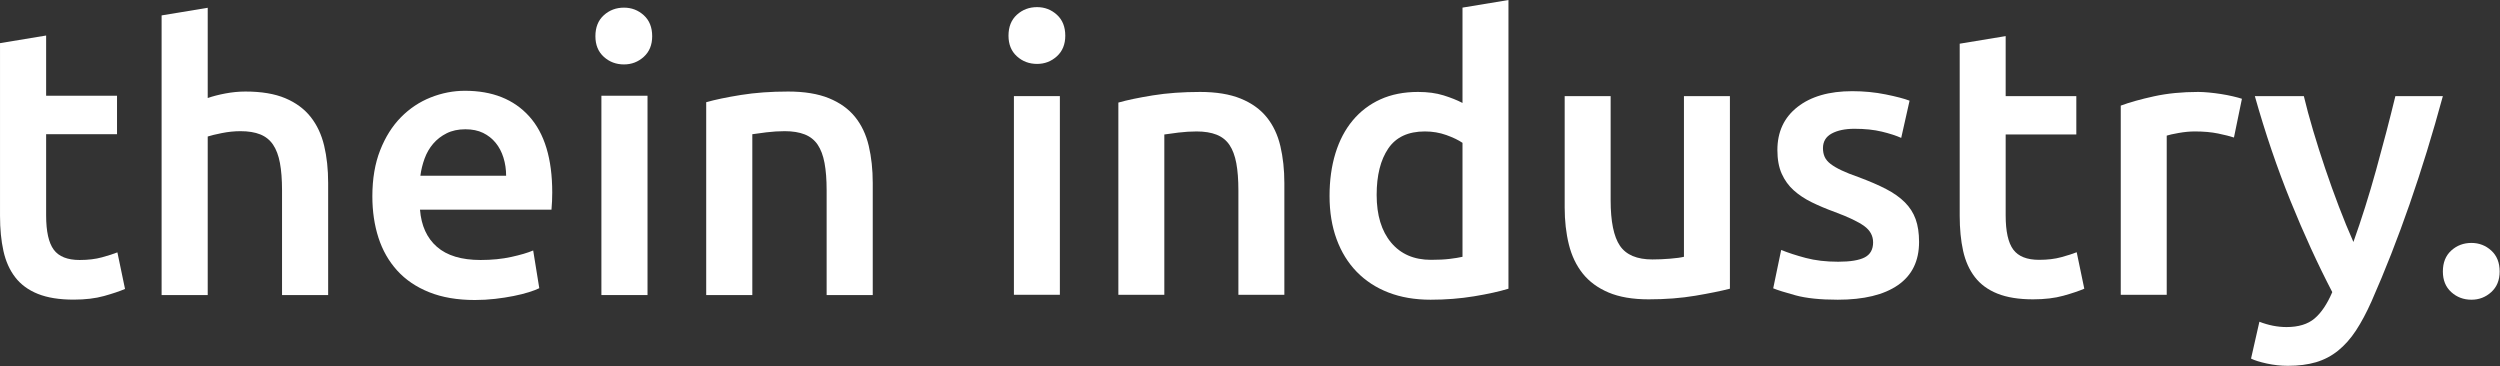
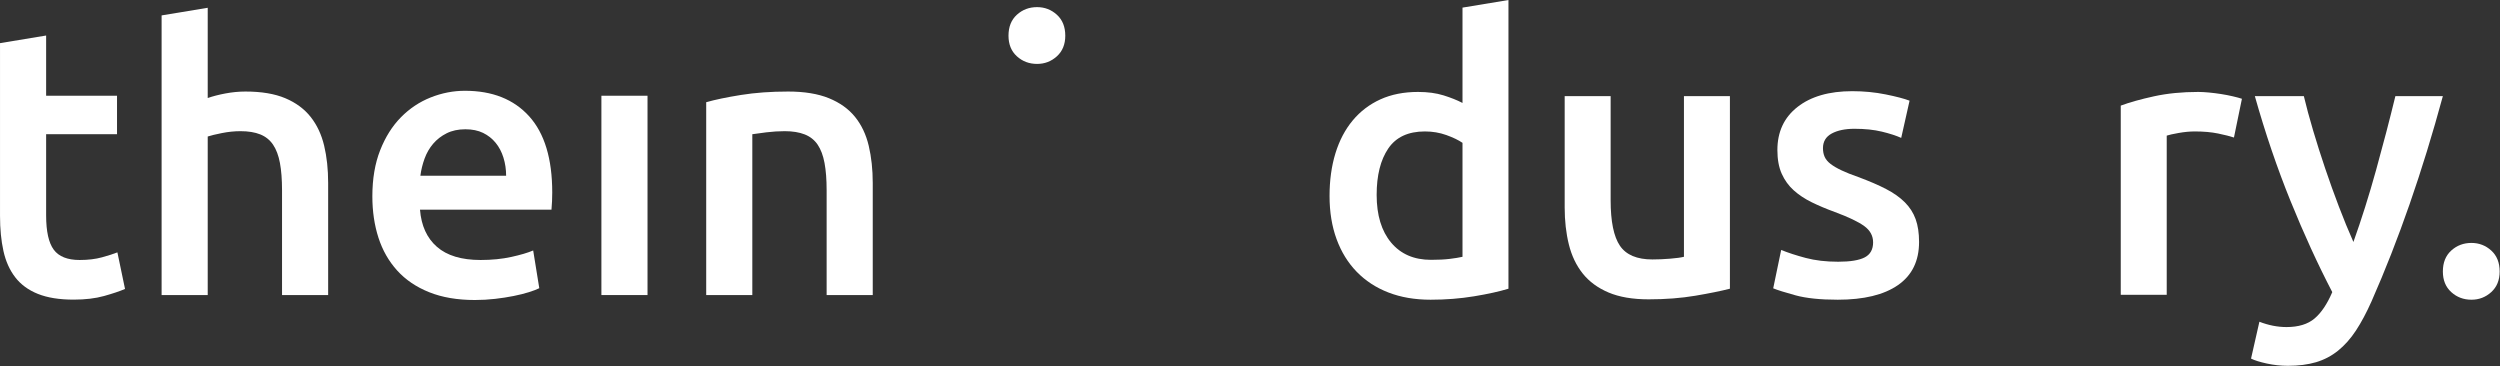
<svg xmlns="http://www.w3.org/2000/svg" xmlns:ns1="http://www.serif.com/" width="100%" height="100%" viewBox="0 0 3783 554" version="1.1" xml:space="preserve" style="fill-rule:evenodd;clip-rule:evenodd;stroke-linejoin:round;stroke-miterlimit:2;">
  <rect x="0" y="0" width="3783" height="554" fill="#333333" stroke="none" />
  <g id="Layer-1" ns1:id="Layer 1" transform="matrix(4.167,0,0,4.167,-307.932,-307.933)">
    <g transform="matrix(1,0,0,1,73.904,179.937)">
      <path d="M0,-90.373L16.746,-93.141L16.746,-71.274L42.488,-71.274L42.488,-57.296L16.746,-57.296L16.746,-27.818C16.746,-22.005 17.667,-17.854 19.514,-15.362C21.359,-12.871 24.496,-11.626 28.925,-11.626C31.97,-11.626 34.668,-11.948 37.021,-12.594C39.374,-13.239 41.242,-13.84 42.626,-14.394L45.394,-1.107C43.456,-0.277 40.918,0.577 37.782,1.453C34.644,2.328 30.953,2.768 26.711,2.768C21.543,2.768 17.23,2.075 13.771,0.692C10.311,-0.692 7.564,-2.699 5.536,-5.329C3.505,-7.958 2.076,-11.141 1.246,-14.878C0.415,-18.615 0,-22.881 0,-27.68L0,-90.373Z" style="fill:white;fill-rule:nonzero;" />
    </g>
    <g transform="matrix(1,0,0,1,132.583,76.724)">
      <path d="M0,104.32L0,2.768L16.746,0L16.746,32.769C18.591,32.125 20.736,31.571 23.181,31.108C25.625,30.648 28.047,30.416 30.447,30.416C36.26,30.416 41.08,31.225 44.91,32.838C48.737,34.454 51.806,36.713 54.113,39.62C56.418,42.526 58.057,46.01 59.026,50.069C59.995,54.13 60.479,58.649 60.479,63.632L60.479,104.32L43.733,104.32L43.733,66.261C43.733,62.386 43.478,59.088 42.972,56.366C42.464,53.645 41.634,51.431 40.481,49.723C39.326,48.017 37.782,46.771 35.845,45.986C33.907,45.203 31.507,44.81 28.648,44.81C26.434,44.81 24.172,45.041 21.867,45.502C19.559,45.965 17.853,46.38 16.746,46.747L16.746,104.32L0,104.32Z" style="fill:white;fill-rule:nonzero;" />
    </g>
    <g transform="matrix(1,0,0,1,257.691,151.981)">
      <path d="M0,-14.255C0,-16.56 -0.324,-18.753 -0.969,-20.829C-1.615,-22.905 -2.56,-24.704 -3.806,-26.226C-5.051,-27.749 -6.574,-28.947 -8.373,-29.825C-10.172,-30.7 -12.317,-31.139 -14.808,-31.139C-17.392,-31.139 -19.652,-30.655 -21.589,-29.686C-23.527,-28.717 -25.167,-27.448 -26.503,-25.88C-27.841,-24.31 -28.879,-22.511 -29.617,-20.483C-30.356,-18.452 -30.862,-16.377 -31.139,-14.255L0,-14.255ZM-48.577,-6.782C-48.577,-13.148 -47.632,-18.729 -45.74,-23.528C-43.85,-28.324 -41.335,-32.316 -38.197,-35.499C-35.062,-38.682 -31.463,-41.08 -27.402,-42.696C-23.343,-44.309 -19.192,-45.117 -14.947,-45.117C-4.982,-45.117 2.79,-42.025 8.373,-35.845C13.954,-29.662 16.746,-20.435 16.746,-8.166C16.746,-7.242 16.722,-6.204 16.677,-5.052C16.629,-3.897 16.56,-2.859 16.469,-1.938L-31.277,-1.938C-30.817,3.875 -28.765,8.373 -25.119,11.556C-21.475,14.739 -16.192,16.33 -9.273,16.33C-5.214,16.33 -1.501,15.963 1.868,15.223C5.235,14.486 7.889,13.701 9.826,12.87L12.041,26.572C11.117,27.034 9.848,27.519 8.235,28.025C6.619,28.533 4.775,28.994 2.699,29.409C0.623,29.824 -1.615,30.17 -4.013,30.447C-6.414,30.724 -8.857,30.862 -11.348,30.862C-17.715,30.862 -23.25,29.915 -27.956,28.025C-32.661,26.135 -36.537,23.505 -39.581,20.136C-42.626,16.769 -44.888,12.801 -46.363,8.234C-47.839,3.667 -48.577,-1.337 -48.577,-6.782" style="fill:white;fill-rule:nonzero;" />
    </g>
    <g transform="matrix(-1,0,0,1,601.326,9.066)">
      <rect x="292.29" y="99.597" width="16.746" height="72.381" style="fill:white;" />
    </g>
    <g transform="matrix(1,0,0,1,330.347,177.169)">
      <path d="M0,-66.154C3.229,-67.075 7.426,-67.953 12.594,-68.783C17.76,-69.614 23.48,-70.029 29.755,-70.029C35.659,-70.029 40.596,-69.22 44.564,-67.607C48.529,-65.992 51.691,-63.732 54.044,-60.826C56.396,-57.919 58.057,-54.412 59.026,-50.308C59.995,-46.201 60.479,-41.703 60.479,-36.814L60.479,3.875L43.733,3.875L43.733,-34.184C43.733,-38.06 43.478,-41.357 42.972,-44.08C42.464,-46.8 41.634,-49.014 40.481,-50.723C39.326,-52.429 37.759,-53.675 35.776,-54.46C33.79,-55.242 31.368,-55.636 28.51,-55.636C26.386,-55.636 24.172,-55.498 21.867,-55.221C19.559,-54.944 17.853,-54.713 16.746,-54.529L16.746,3.875L0,3.875L0,-66.154Z" style="fill:white;fill-rule:nonzero;" />
    </g>
    <g transform="matrix(1,0,0,1,310.733,86.914)">
-       <path d="M0,0.138C0,3.276 -1.017,5.767 -3.045,7.612C-5.075,9.458 -7.474,10.38 -10.242,10.38C-13.102,10.38 -15.548,9.458 -17.577,7.612C-19.607,5.767 -20.621,3.276 -20.621,0.138C-20.621,-3.09 -19.607,-5.627 -17.577,-7.474C-15.548,-9.318 -13.102,-10.242 -10.242,-10.242C-7.474,-10.242 -5.075,-9.318 -3.045,-7.474C-1.017,-5.627 0,-3.09 0,0.138" style="fill:white;fill-rule:nonzero;" />
-     </g>
+       </g>
    <g transform="matrix(-1,0,0,1,900.866,9.104)">
-       <rect x="442.088" y="99.698" width="16.69" height="72.141" style="fill:white;" />
-     </g>
+       </g>
    <g transform="matrix(1,0,0,1,480.018,177.081)">
-       <path d="M0,-65.934C3.218,-66.852 7.401,-67.727 12.553,-68.555C17.701,-69.382 23.402,-69.796 29.657,-69.796C35.541,-69.796 40.461,-68.99 44.416,-67.382C48.369,-65.772 51.519,-63.52 53.864,-60.623C56.21,-57.727 57.865,-54.231 58.83,-50.141C59.796,-46.047 60.279,-41.565 60.279,-36.691L60.279,3.862L43.589,3.862L43.589,-34.07C43.589,-37.933 43.334,-41.219 42.83,-43.933C42.323,-46.644 41.496,-48.851 40.346,-50.553C39.196,-52.254 37.634,-53.496 35.657,-54.278C33.678,-55.058 31.265,-55.45 28.415,-55.45C26.299,-55.45 24.092,-55.313 21.794,-55.037C19.494,-54.761 17.794,-54.53 16.691,-54.347L16.691,3.862L0,3.862L0,-65.934Z" style="fill:white;fill-rule:nonzero;" />
-     </g>
+       </g>
    <g transform="matrix(1,0,0,1,573.814,111.974)">
      <path d="M0,32.692C0,40.049 1.746,45.82 5.241,50.003C8.735,54.188 13.563,56.279 19.726,56.279C22.391,56.279 24.667,56.165 26.553,55.935C28.437,55.706 29.978,55.451 31.174,55.175L31.174,13.794C29.702,12.784 27.747,11.841 25.312,10.967C22.874,10.094 20.277,9.656 17.518,9.656C11.449,9.656 7.011,11.725 4.208,15.864C1.401,20.002 0,25.611 0,32.692M47.864,66.762C44.554,67.775 40.392,68.693 35.381,69.521C30.367,70.348 25.105,70.762 19.587,70.762C13.884,70.762 8.78,69.887 4.276,68.141C-0.23,66.396 -4.069,63.889 -7.242,60.623C-10.414,57.361 -12.852,53.406 -14.552,48.761C-16.255,44.119 -17.104,38.898 -17.104,33.106C-17.104,27.404 -16.392,22.232 -14.966,17.588C-13.541,12.946 -11.449,8.966 -8.69,5.656C-5.931,2.346 -2.575,-0.206 1.379,-2C5.332,-3.793 9.884,-4.69 15.035,-4.69C18.529,-4.69 21.609,-4.276 24.277,-3.448C26.943,-2.62 29.243,-1.7 31.174,-0.689L31.174,-35.311L47.864,-38.07L47.864,66.762Z" style="fill:white;fill-rule:nonzero;" />
    </g>
    <g transform="matrix(1,0,0,1,702.095,112.664)">
      <path d="M0,66.072C-3.221,66.9 -7.404,67.751 -12.552,68.624C-17.704,69.496 -23.359,69.934 -29.519,69.934C-35.312,69.934 -40.164,69.107 -44.072,67.451C-47.98,65.795 -51.106,63.498 -53.451,60.554C-55.796,57.613 -57.475,54.094 -58.486,50.002C-59.499,45.912 -60.003,41.429 -60.003,36.553L-60.003,-3.862L-43.312,-3.862L-43.312,33.933C-43.312,41.656 -42.187,47.174 -39.932,50.484C-37.68,53.796 -33.75,55.45 -28.14,55.45C-26.118,55.45 -23.98,55.361 -21.725,55.174C-19.473,54.992 -17.794,54.761 -16.691,54.485L-16.691,-3.862L0,-3.862L0,66.072Z" style="fill:white;fill-rule:nonzero;" />
    </g>
    <g transform="matrix(1,0,0,1,741.405,120.803)">
      <path d="M0,48.139C4.415,48.139 7.632,47.611 9.656,46.553C11.678,45.498 12.69,43.68 12.69,41.105C12.69,38.715 11.608,36.738 9.449,35.173C7.287,33.611 3.724,31.911 -1.242,30.069C-4.276,28.966 -7.059,27.794 -9.586,26.552C-12.117,25.31 -14.299,23.863 -16.139,22.207C-17.979,20.552 -19.428,18.552 -20.484,16.207C-21.542,13.862 -22.069,10.989 -22.069,7.586C-22.069,0.965 -19.634,-4.253 -14.759,-8.07C-9.886,-11.884 -3.265,-13.794 5.104,-13.794C9.333,-13.794 13.38,-13.402 17.242,-12.622C21.104,-11.839 24.001,-11.081 25.932,-10.346L22.897,3.172C21.057,2.345 18.712,1.586 15.863,0.896C13.011,0.206 9.701,-0.138 5.932,-0.138C2.529,-0.138 -0.23,0.437 -2.345,1.586C-4.461,2.736 -5.517,4.506 -5.517,6.896C-5.517,8.093 -5.311,9.151 -4.897,10.069C-4.483,10.989 -3.772,11.84 -2.759,12.621C-1.747,13.403 -0.414,14.185 1.242,14.965C2.897,15.748 4.918,16.552 7.311,17.38C11.264,18.852 14.622,20.299 17.38,21.725C20.139,23.151 22.415,24.759 24.208,26.552C26.002,28.345 27.312,30.392 28.14,32.691C28.967,34.991 29.38,37.748 29.38,40.967C29.38,47.863 26.829,53.084 21.725,56.623C16.621,60.162 9.333,61.933 -0.138,61.933C-6.483,61.933 -11.587,61.402 -15.449,60.347C-19.31,59.291 -22.024,58.439 -23.587,57.795L-20.691,43.863C-18.207,44.877 -15.242,45.842 -11.794,46.76C-8.346,47.68 -4.413,48.139 0,48.139" style="fill:white;fill-rule:nonzero;" />
    </g>
    <g transform="matrix(1,0,0,1,785.543,179.84)">
-       <path d="M0,-90.073L16.691,-92.832L16.691,-71.037L42.347,-71.037L42.347,-57.106L16.691,-57.106L16.691,-27.726C16.691,-21.932 17.609,-17.794 19.45,-15.311C21.288,-12.829 24.416,-11.587 28.829,-11.587C31.864,-11.587 34.554,-11.908 36.899,-12.552C39.244,-13.195 41.106,-13.794 42.486,-14.346L45.243,-1.103C43.312,-0.276 40.782,0.575 37.657,1.449C34.53,2.32 30.851,2.759 26.622,2.759C21.472,2.759 17.174,2.068 13.725,0.689C10.277,-0.69 7.54,-2.69 5.518,-5.311C3.494,-7.932 2.07,-11.105 1.242,-14.829C0.414,-18.553 0,-22.805 0,-27.587L0,-90.073Z" style="fill:white;fill-rule:nonzero;" />
-     </g>
+       </g>
    <g transform="matrix(1,0,0,1,885.133,164.39)">
      <path d="M0,-40.553C-1.379,-41.012 -3.289,-41.495 -5.725,-42.001C-8.162,-42.506 -10.989,-42.76 -14.208,-42.76C-16.048,-42.76 -18.001,-42.575 -20.07,-42.208C-22.139,-41.839 -23.587,-41.519 -24.414,-41.242L-24.414,16.553L-41.106,16.553L-41.106,-52.139C-37.887,-53.334 -33.863,-54.461 -29.036,-55.519C-24.208,-56.575 -18.852,-57.106 -12.966,-57.106C-11.863,-57.106 -10.576,-57.036 -9.104,-56.899C-7.634,-56.76 -6.162,-56.575 -4.69,-56.346C-3.219,-56.116 -1.793,-55.84 -0.414,-55.519C0.965,-55.196 2.07,-54.898 2.896,-54.622L0,-40.553Z" style="fill:white;fill-rule:nonzero;" />
    </g>
    <g transform="matrix(1,0,0,1,960.997,206.737)">
      <path d="M0,-97.935C-7.436,-70.531 -16.065,-45.702 -25.885,-23.449C-27.726,-19.311 -29.614,-15.772 -31.548,-12.828C-33.48,-9.886 -35.644,-7.449 -38.037,-5.518C-40.431,-3.586 -43.102,-2.186 -46.046,-1.31C-48.992,-0.438 -52.397,0 -56.263,0C-58.841,0 -61.398,-0.276 -63.928,-0.827C-66.461,-1.38 -68.37,-1.979 -69.659,-2.62L-66.625,-16.001C-63.299,-14.714 -60.018,-14.07 -56.785,-14.07C-52.445,-14.07 -49.051,-15.104 -46.601,-17.173C-44.154,-19.243 -42.007,-22.439 -40.158,-26.759C-45.422,-36.874 -50.479,-47.909 -55.328,-59.865C-60.177,-71.818 -64.495,-84.508 -68.279,-97.935L-50.486,-97.935C-49.563,-94.073 -48.433,-89.888 -47.093,-85.383C-45.754,-80.876 -44.299,-76.301 -42.731,-71.659C-41.162,-67.014 -39.503,-62.393 -37.748,-57.795C-35.993,-53.197 -34.239,-48.92 -32.484,-44.968C-29.555,-53.151 -26.81,-61.864 -24.245,-71.106C-21.682,-80.348 -19.348,-89.291 -17.242,-97.935L0,-97.935Z" style="fill:white;fill-rule:nonzero;" />
    </g>
    <g transform="matrix(1,0,0,1,460.743,86.727)">
      <path d="M0,0.138C0,3.276 -1.017,5.767 -3.045,7.612C-5.075,9.458 -7.474,10.38 -10.242,10.38C-13.102,10.38 -15.548,9.458 -17.577,7.612C-19.607,5.767 -20.621,3.276 -20.621,0.138C-20.621,-3.09 -19.607,-5.627 -17.577,-7.474C-15.548,-9.318 -13.102,-10.242 -10.242,-10.242C-7.474,-10.242 -5.075,-9.318 -3.045,-7.474C-1.017,-5.627 0,-3.09 0,0.138" style="fill:white;fill-rule:nonzero;" />
    </g>
    <g transform="matrix(1,0,0,1,981.619,172.356)">
      <path d="M0,0.138C0,3.276 -1.017,5.767 -3.045,7.612C-5.075,9.458 -7.474,10.38 -10.242,10.38C-13.102,10.38 -15.548,9.458 -17.577,7.612C-19.607,5.767 -20.621,3.276 -20.621,0.138C-20.621,-3.09 -19.607,-5.627 -17.577,-7.474C-15.548,-9.318 -13.102,-10.242 -10.242,-10.242C-7.474,-10.242 -5.075,-9.318 -3.045,-7.474C-1.017,-5.627 0,-3.09 0,0.138" style="fill:white;fill-rule:nonzero;" />
    </g>
  </g>
</svg>